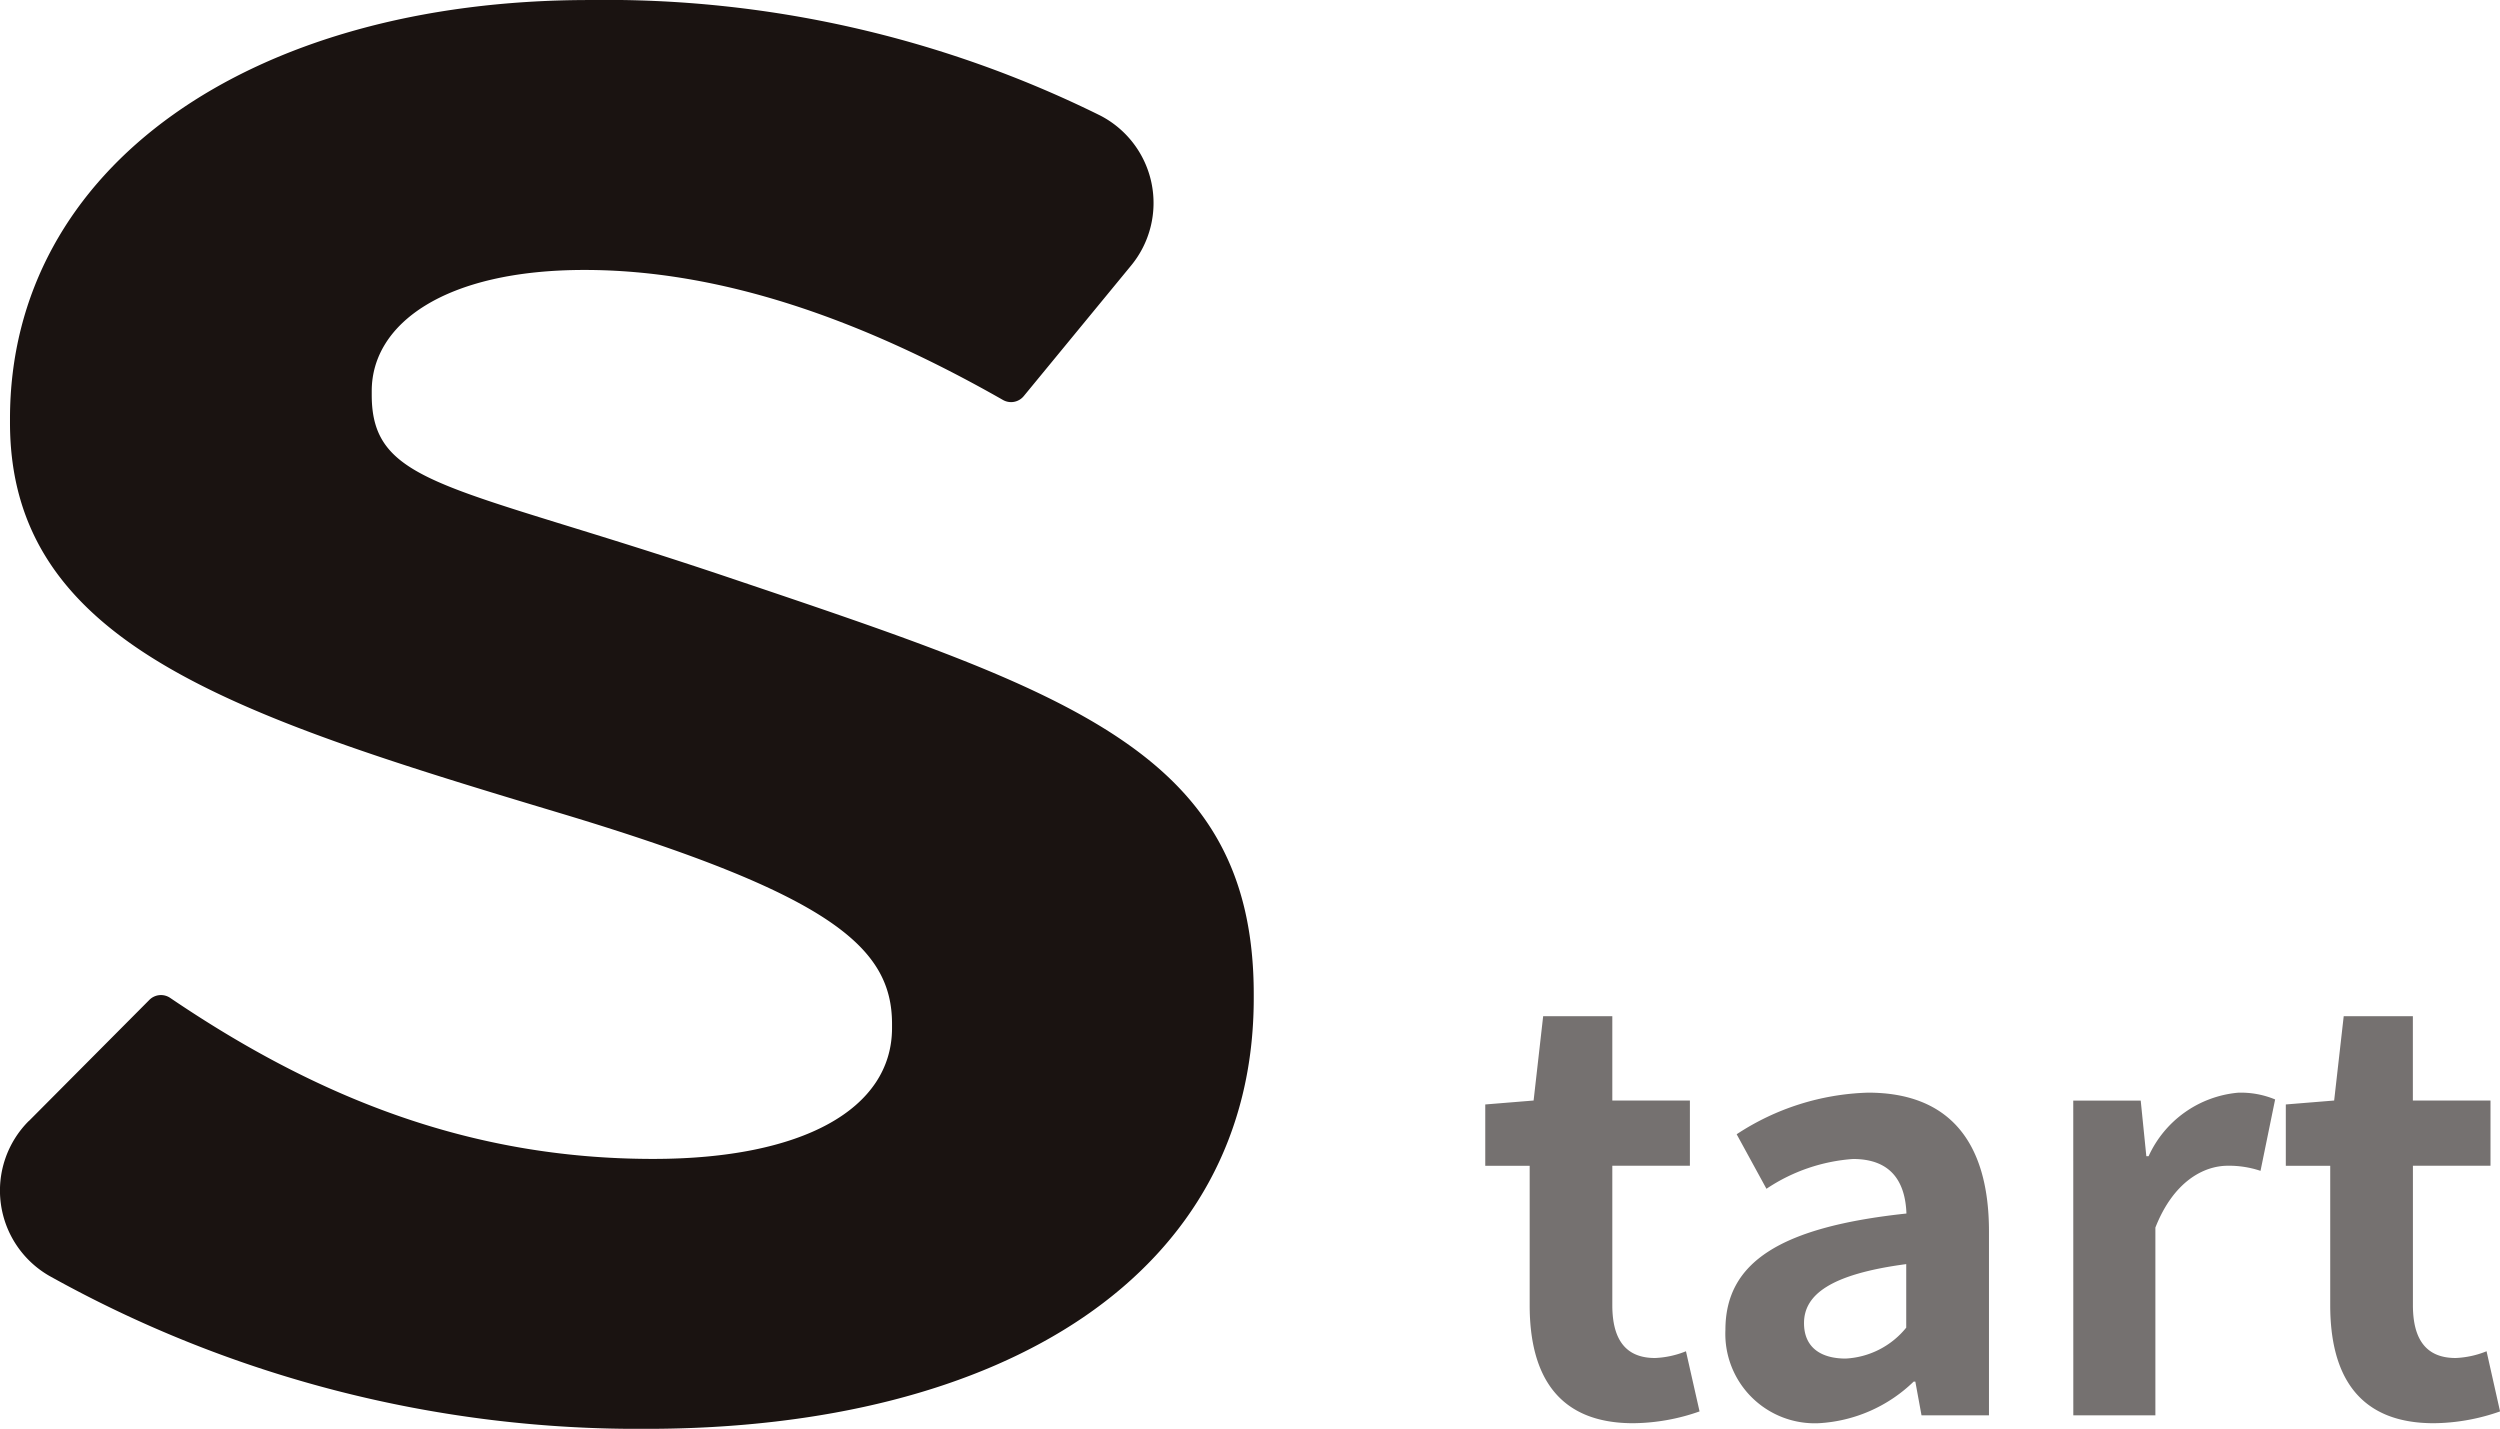
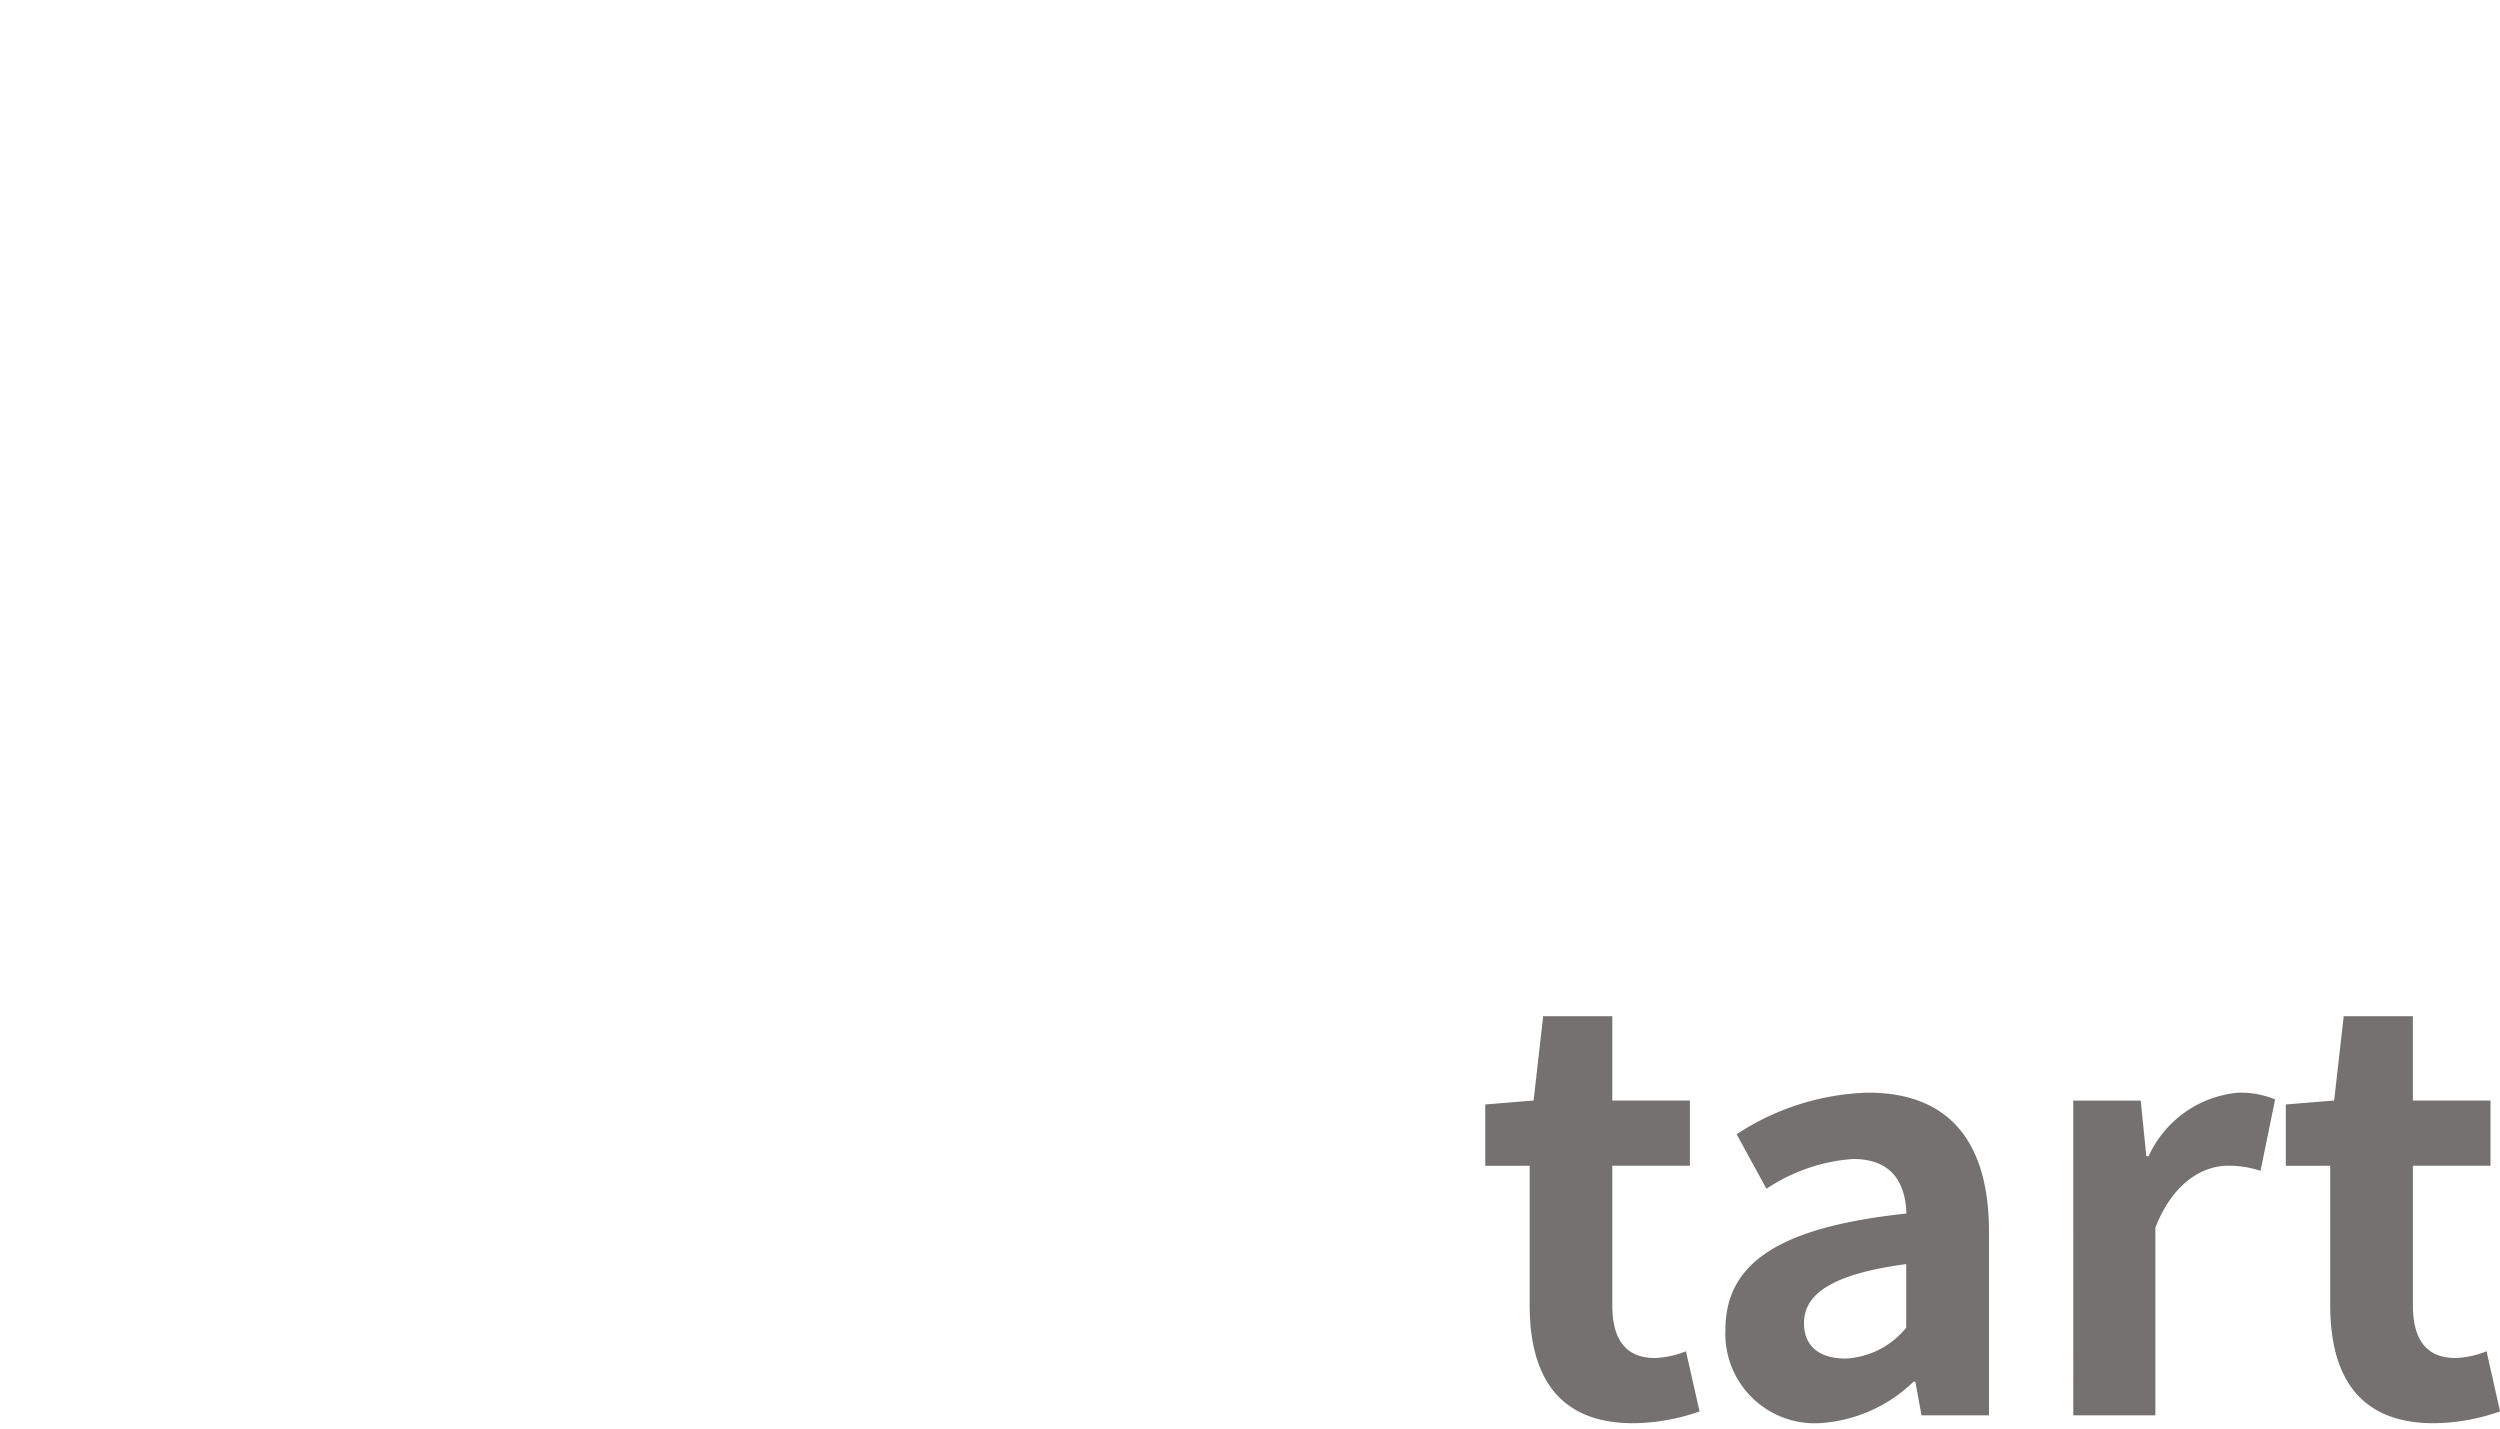
<svg xmlns="http://www.w3.org/2000/svg" width="97.833" height="55.914" viewBox="0 0 97.833 55.914">
  <g transform="translate(0 0)">
    <path d="M6.248.308a7.962,7.962,0,0,0,2.6-.462L8.316-2.508a3.6,3.6,0,0,1-1.21.264c-1.1,0-1.672-.66-1.672-2.068V-9.768H8.47V-12.32H5.434v-3.3H2.728l-.374,3.3-1.892.154v2.4H2.2v5.456C2.2-1.54,3.322.308,6.248.308Zm7.26,0A5.793,5.793,0,0,0,17.226-1.32h.066L17.534,0h2.64V-7.194c0-3.564-1.606-5.434-4.73-5.434A9.842,9.842,0,0,0,10.3-11l1.166,2.134a6.961,6.961,0,0,1,3.388-1.166c1.518,0,2.046.924,2.09,2.134-4.95.528-7.084,1.914-7.084,4.554A3.5,3.5,0,0,0,13.508.308Zm1.056-2.53c-.946,0-1.628-.418-1.628-1.386,0-1.1,1.012-1.914,4-2.31v2.486A3.266,3.266,0,0,1,14.564-2.222ZM23.474,0h3.212V-7.348c.7-1.782,1.87-2.42,2.838-2.42a3.883,3.883,0,0,1,1.276.2l.572-2.794a3.485,3.485,0,0,0-1.452-.264,4.268,4.268,0,0,0-3.5,2.486h-.088l-.22-2.178h-2.64Zm14.1.308a7.962,7.962,0,0,0,2.6-.462l-.528-2.354a3.6,3.6,0,0,1-1.21.264c-1.1,0-1.672-.66-1.672-2.068V-9.768H39.8V-12.32H36.762v-3.3H34.056l-.374,3.3-1.892.154v2.4h1.738v5.456C33.528-1.54,34.65.308,37.576.308Z" transform="translate(57.661 55.387)" fill="#1a1311" opacity="0.6" />
-     <path d="M459.8,56.038l4.716-4.741a.641.641,0,0,1,.815-.076c5.7,3.864,11.684,6.3,18.9,6.3,5.829,0,9.347-1.942,9.347-5.126V52.24c0-3.028-2.442-5.084-13.048-8.268-12.811-3.845-21.469-6.63-21.469-15.261v-.155c0-9.862,9.439-16.386,22.672-16.386a43.6,43.6,0,0,1,19.991,4.519,3.851,3.851,0,0,1,1.207,5.875l-4.2,5.108a.641.641,0,0,1-.815.147c-5.575-3.177-11.061-5.086-16.371-5.086-5.459,0-8.328,2.1-8.328,4.736v.156c0,3.572,3.121,3.483,13.973,7.144,13.365,4.509,20.543,6.835,20.543,16.308v.156c0,10.794-9.809,16.851-23.782,16.851a47.3,47.3,0,0,1-23.358-5.99,3.851,3.851,0,0,1-.8-6.054" transform="translate(-458.67 -12.169)" fill="#1a1311" />
  </g>
</svg>